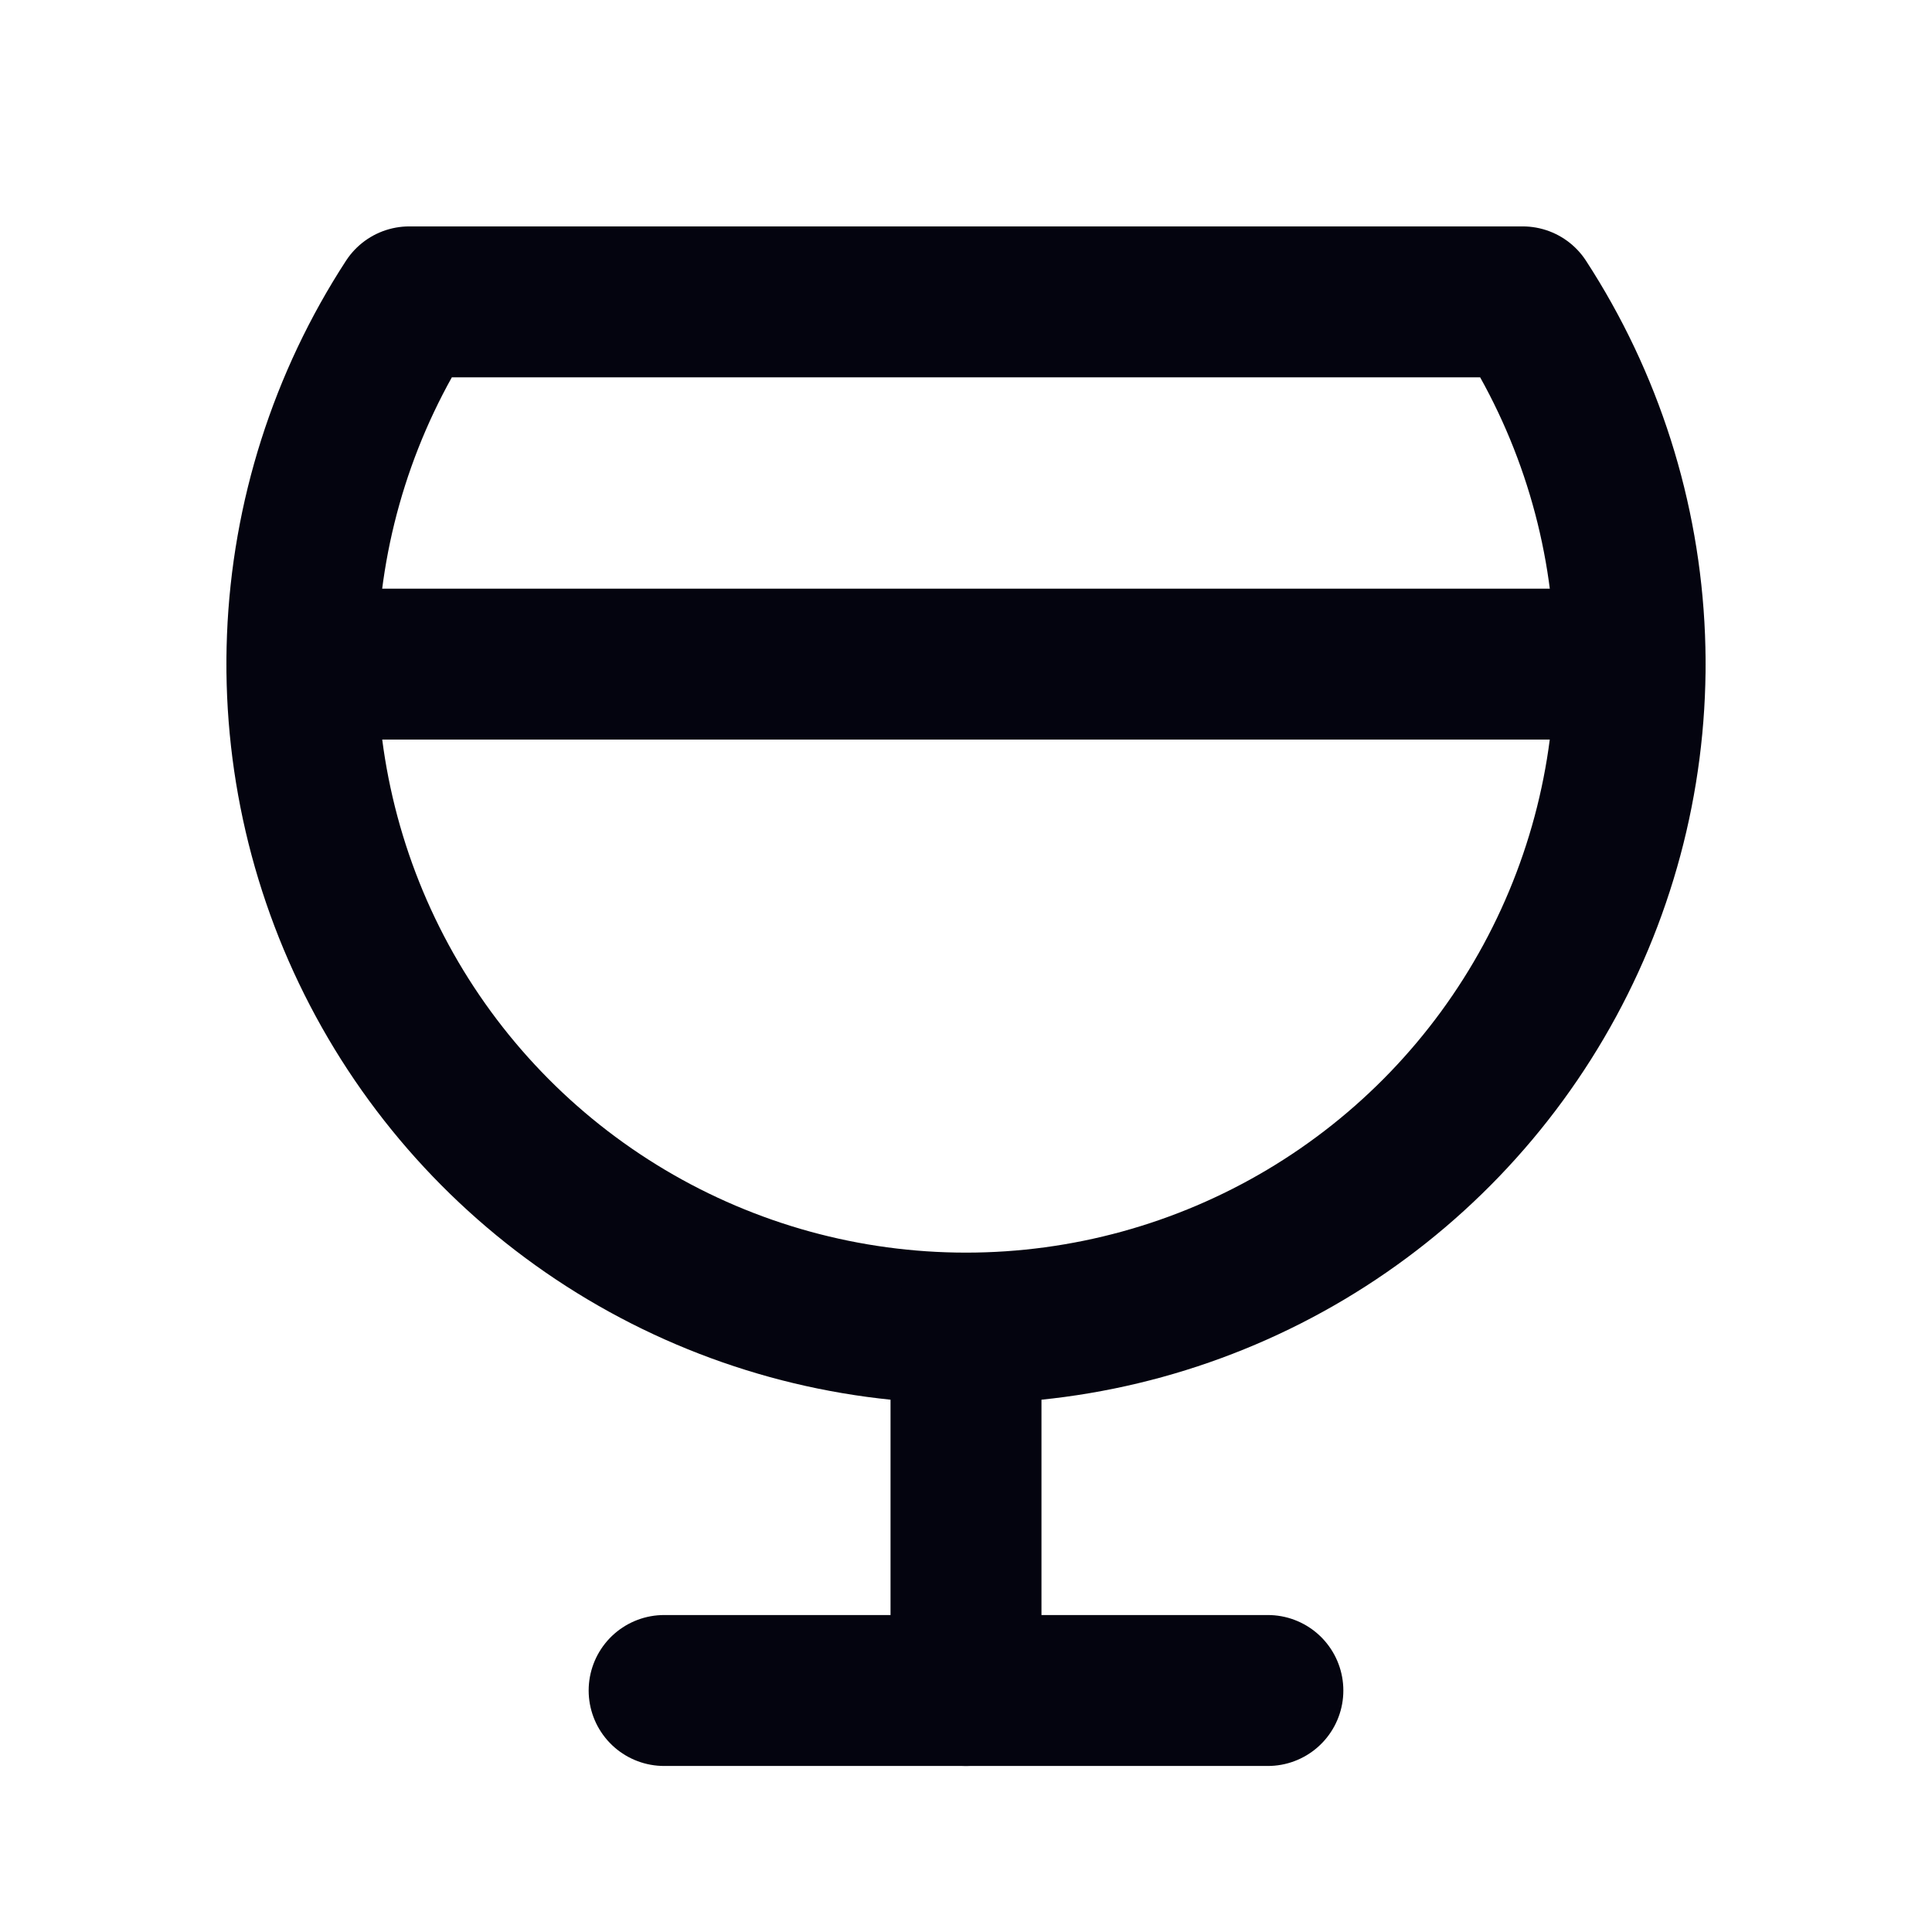
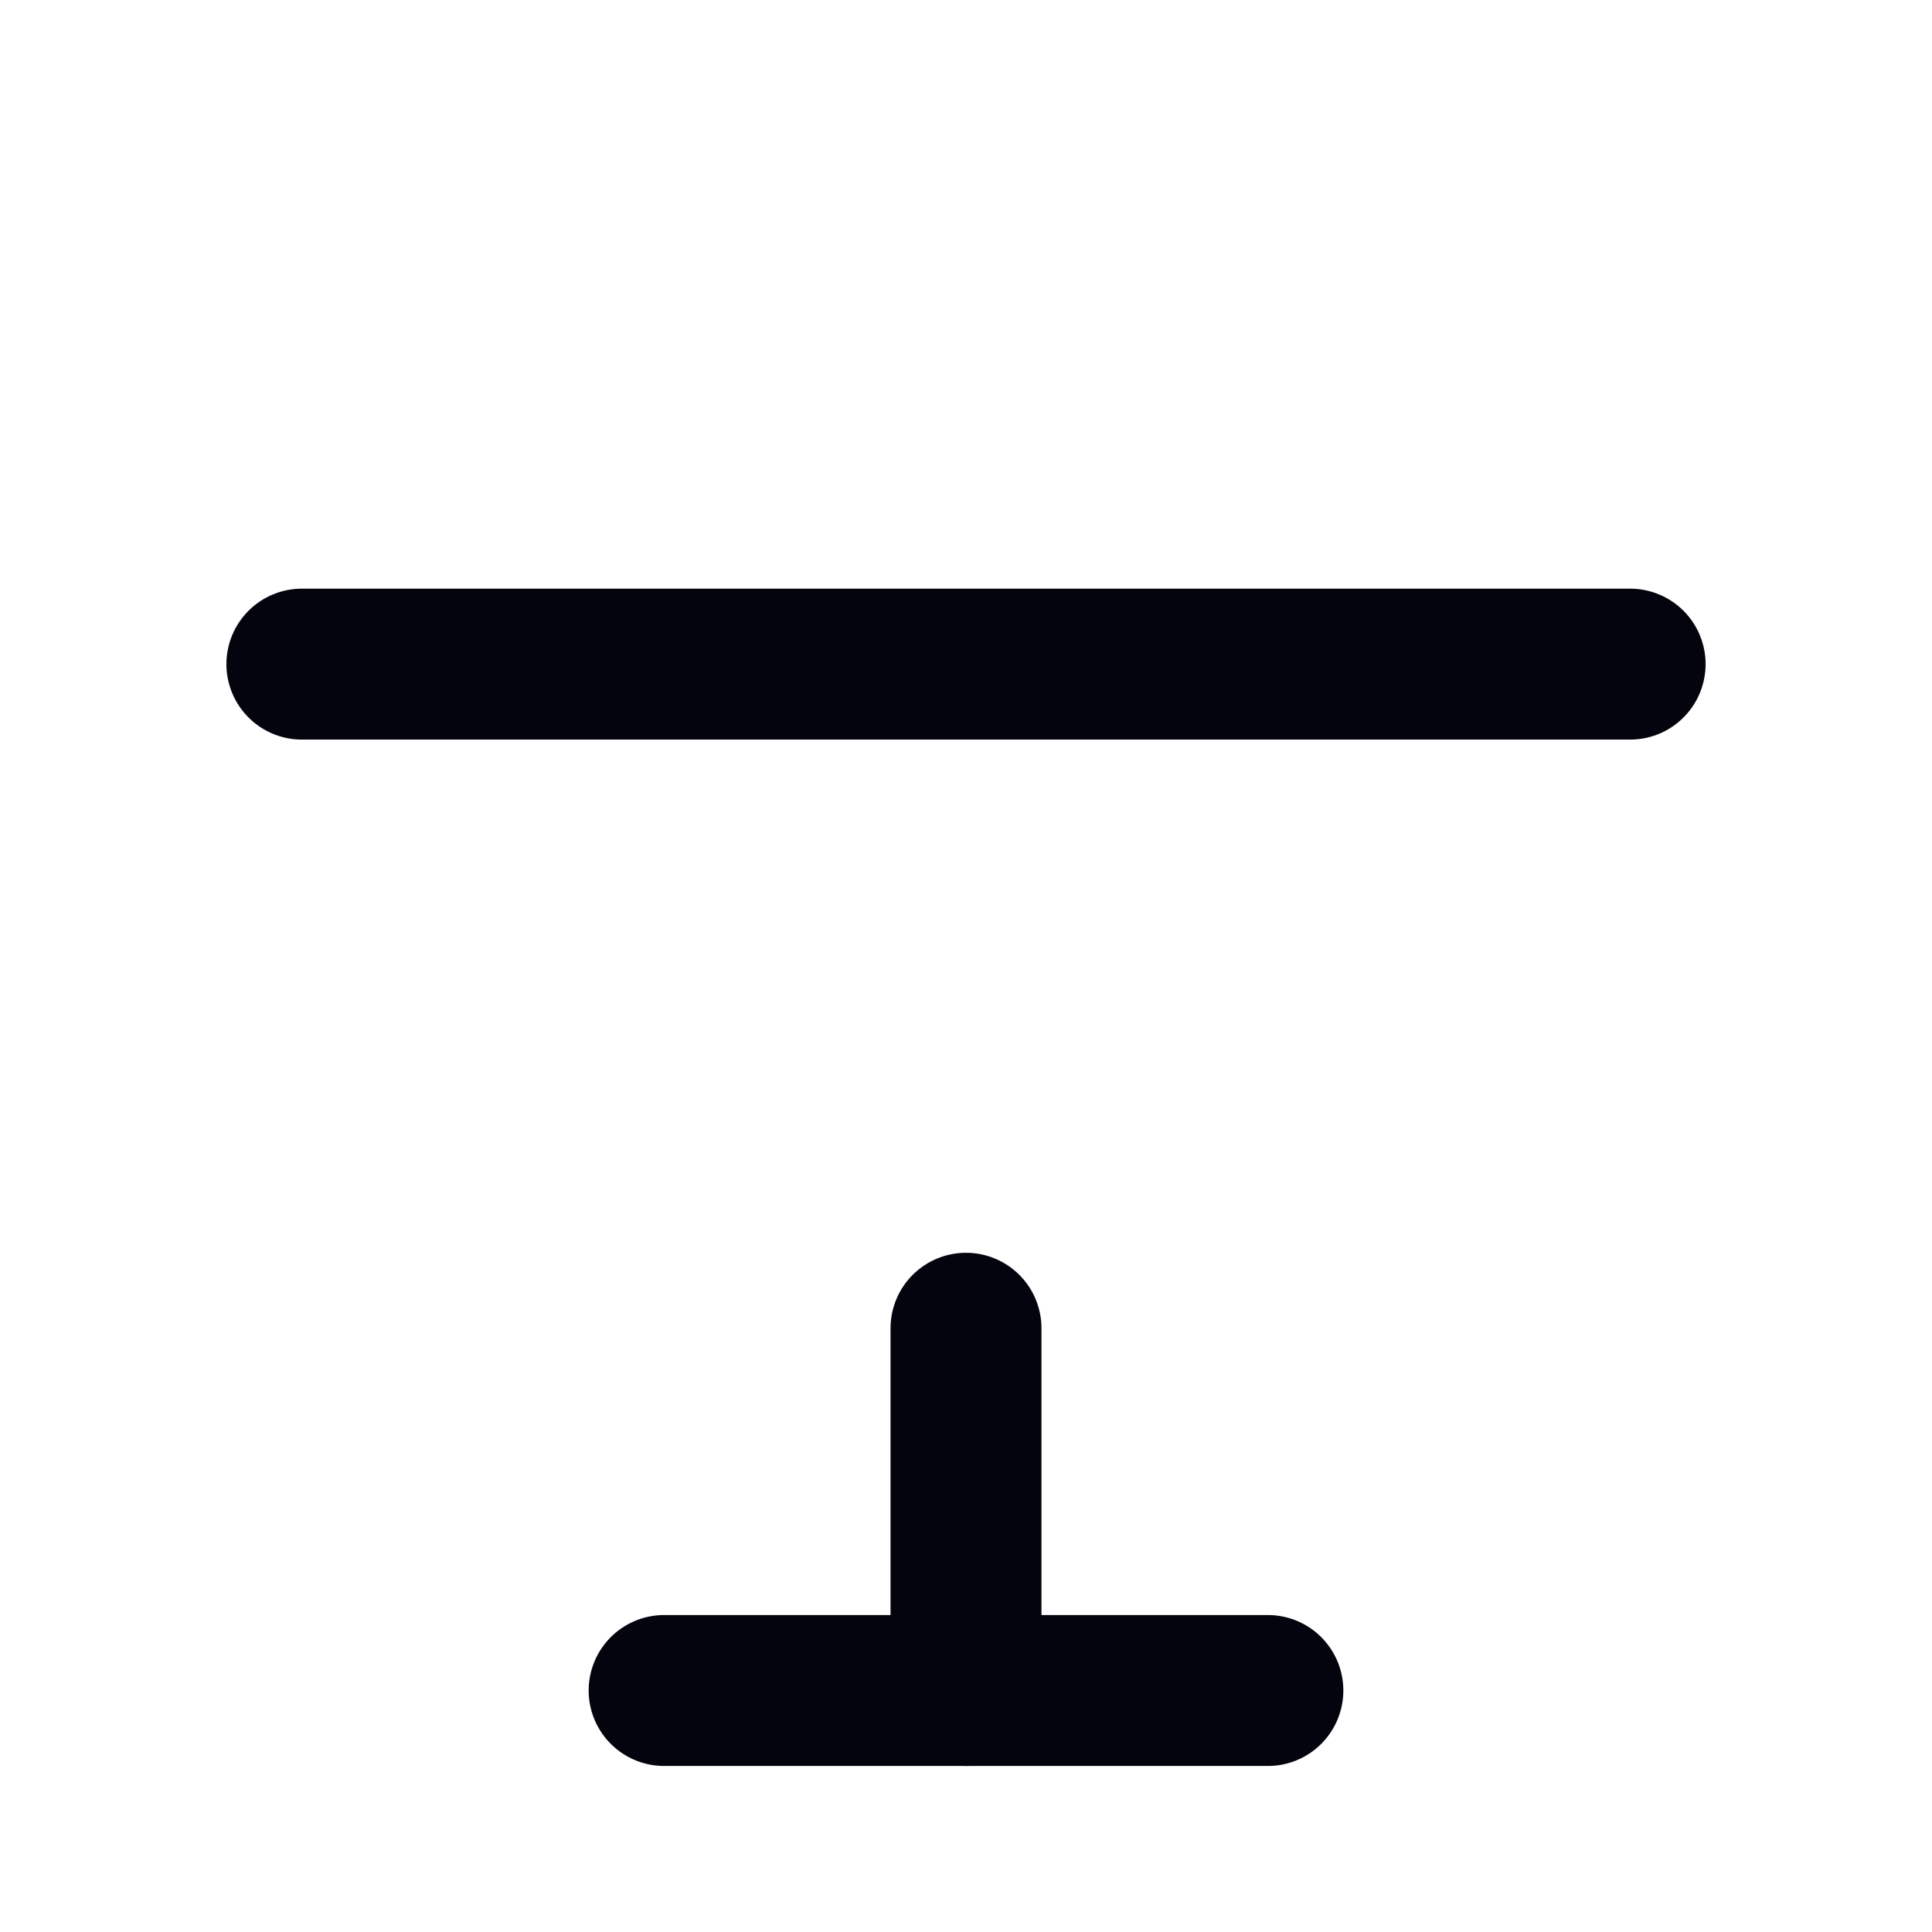
<svg xmlns="http://www.w3.org/2000/svg" width="256" height="256" viewBox="0 0 256 256" fill="none">
  <g clip-path="url(#clip0_1370_1283)">
-     <path d="M201.77 40C210.408 53.281 215.3 68.648 215.93 84.479C216.561 100.309 212.905 116.017 205.35 129.942C197.795 143.868 186.621 155.496 173.007 163.599C159.392 171.702 143.843 175.979 128 175.979C112.157 175.979 96.608 171.702 82.993 163.599C69.379 155.496 58.205 143.868 50.65 129.942C43.095 116.017 39.44 100.309 40.07 84.479C40.7 68.648 45.592 53.281 54.23 40H201.77Z" stroke="#04040F" stroke-width="20" stroke-linecap="round" stroke-linejoin="round" />
    <path d="M128 176V224" stroke="#04040F" stroke-width="20" stroke-linecap="round" stroke-linejoin="round" />
    <path d="M88 224H168" stroke="#04040F" stroke-width="20" stroke-linecap="round" stroke-linejoin="round" />
    <path d="M40 88H216" stroke="#04040F" stroke-width="20" stroke-linecap="round" stroke-linejoin="round" />
  </g>
  <defs>
    <clipPath id="clip0_1370_1283">
      <rect width="256" height="256" fill="white" />
    </clipPath>
  </defs>
</svg>